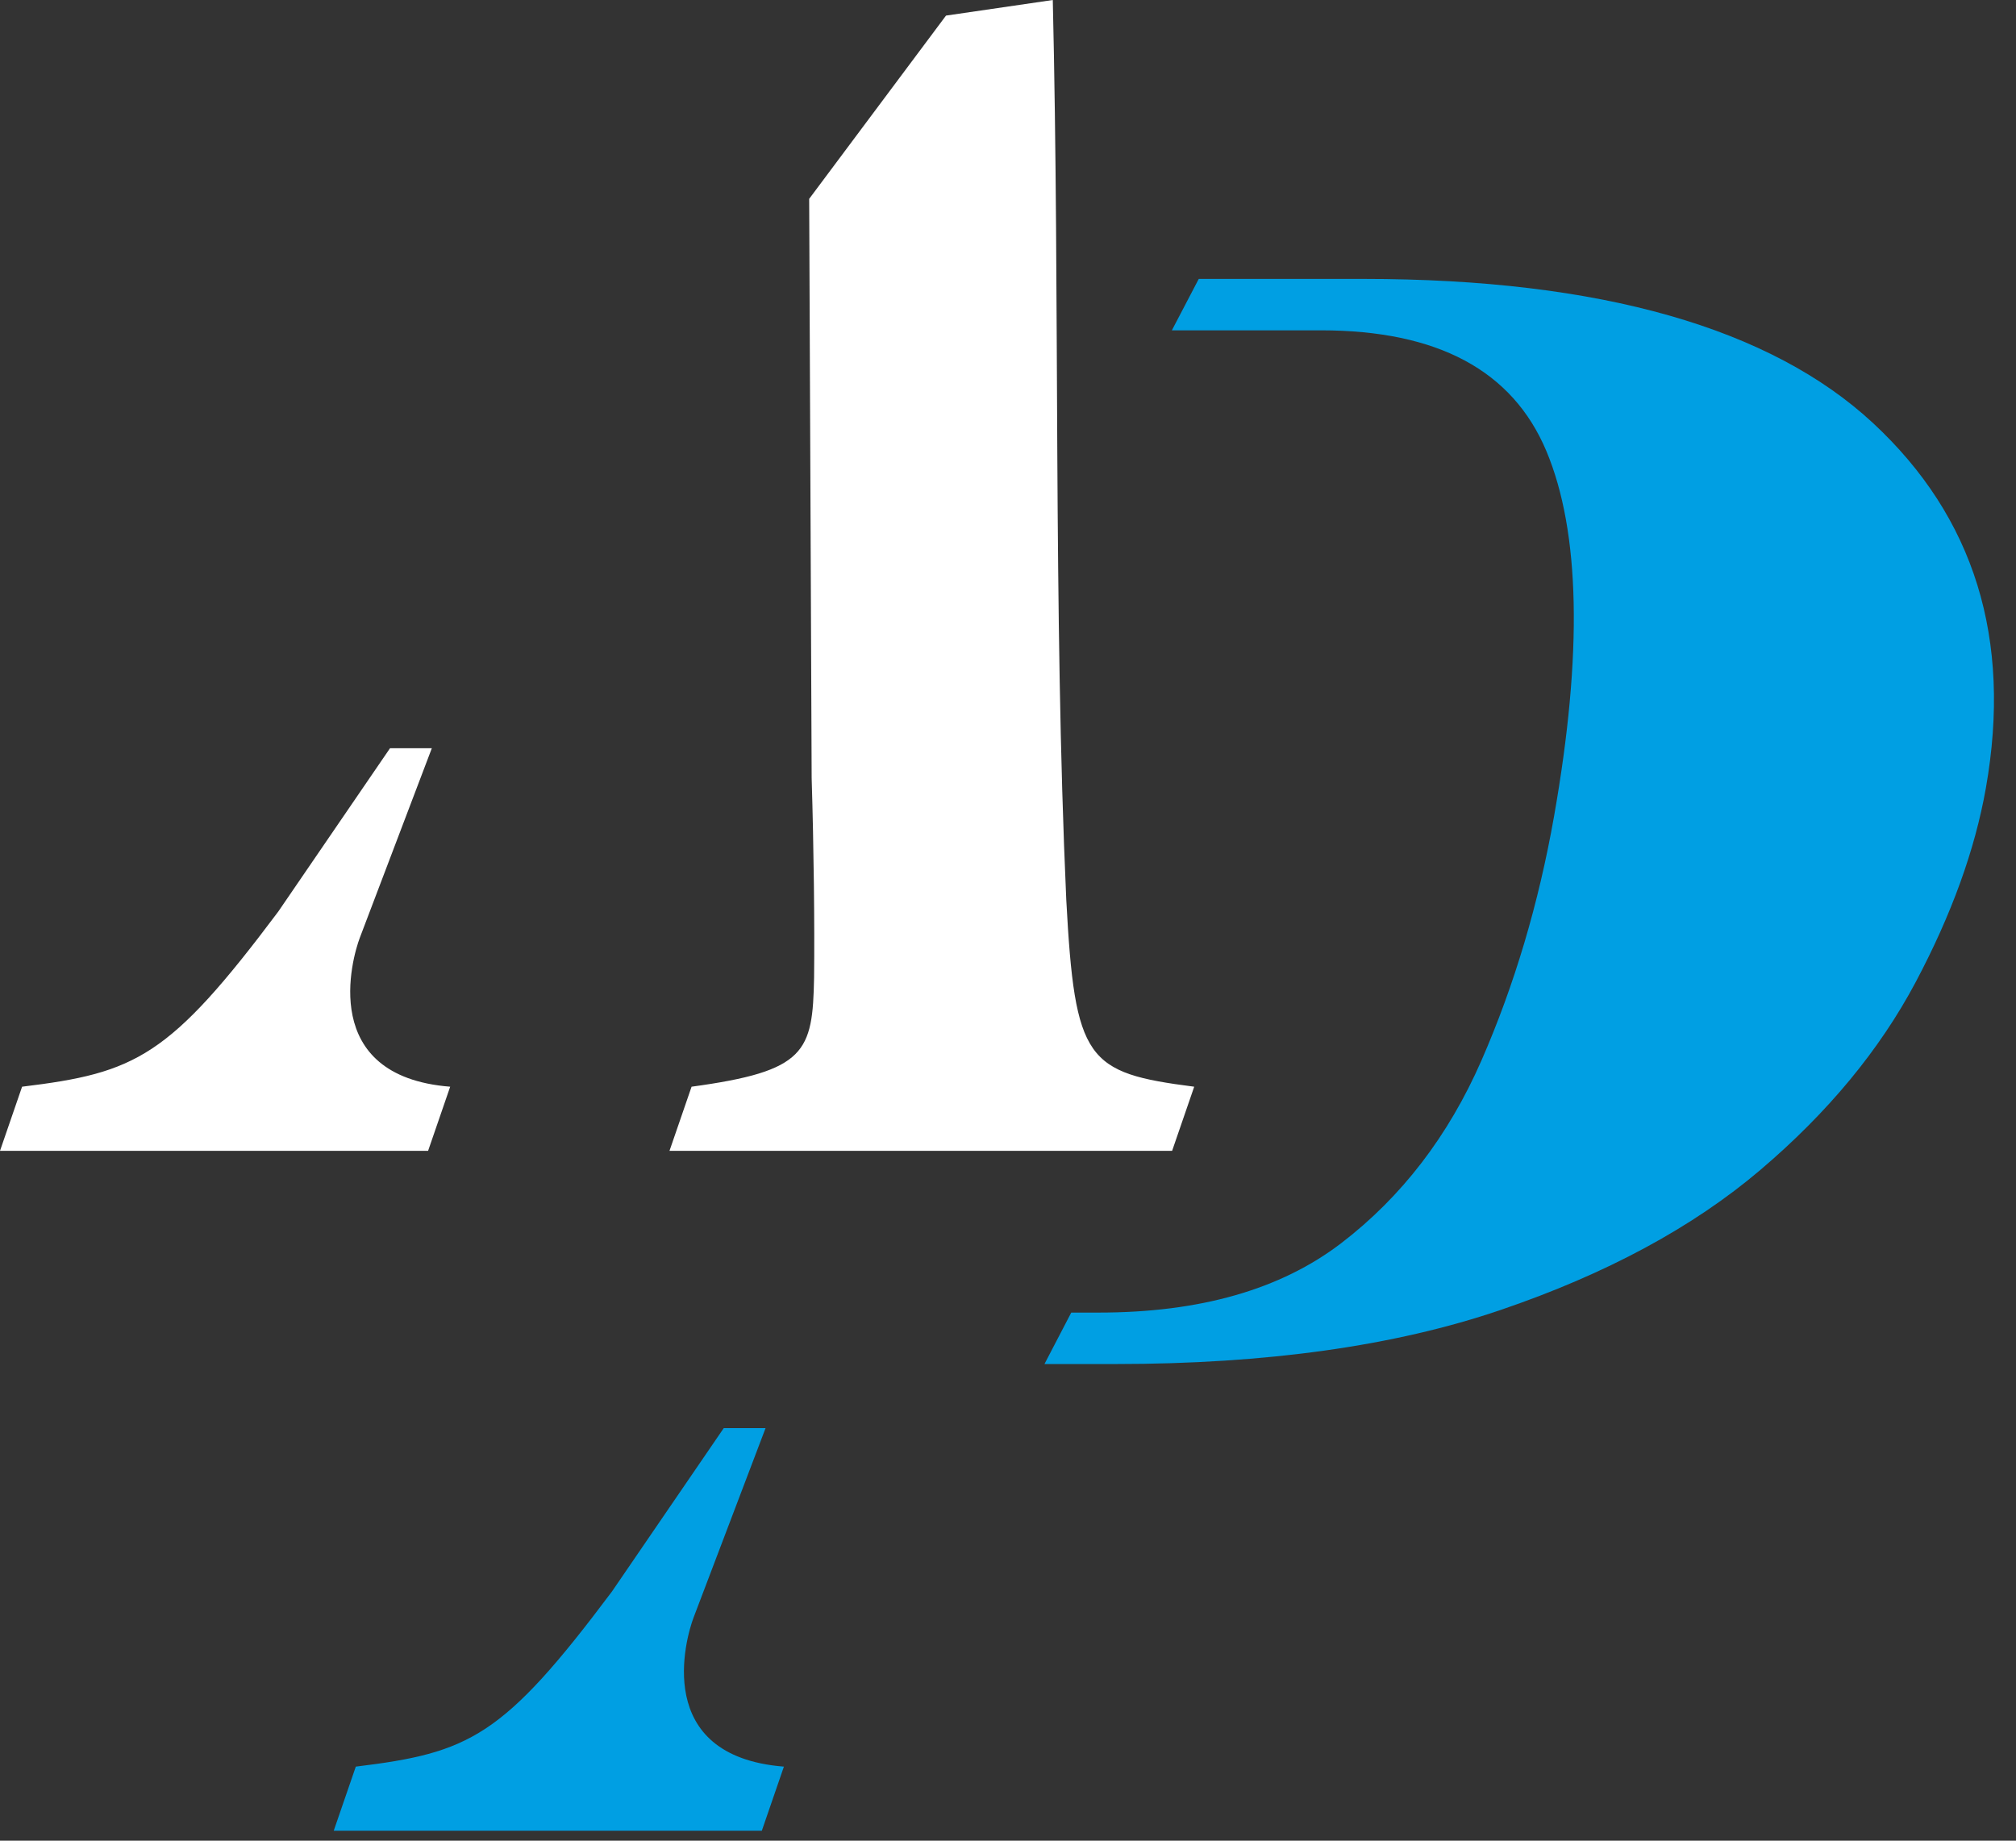
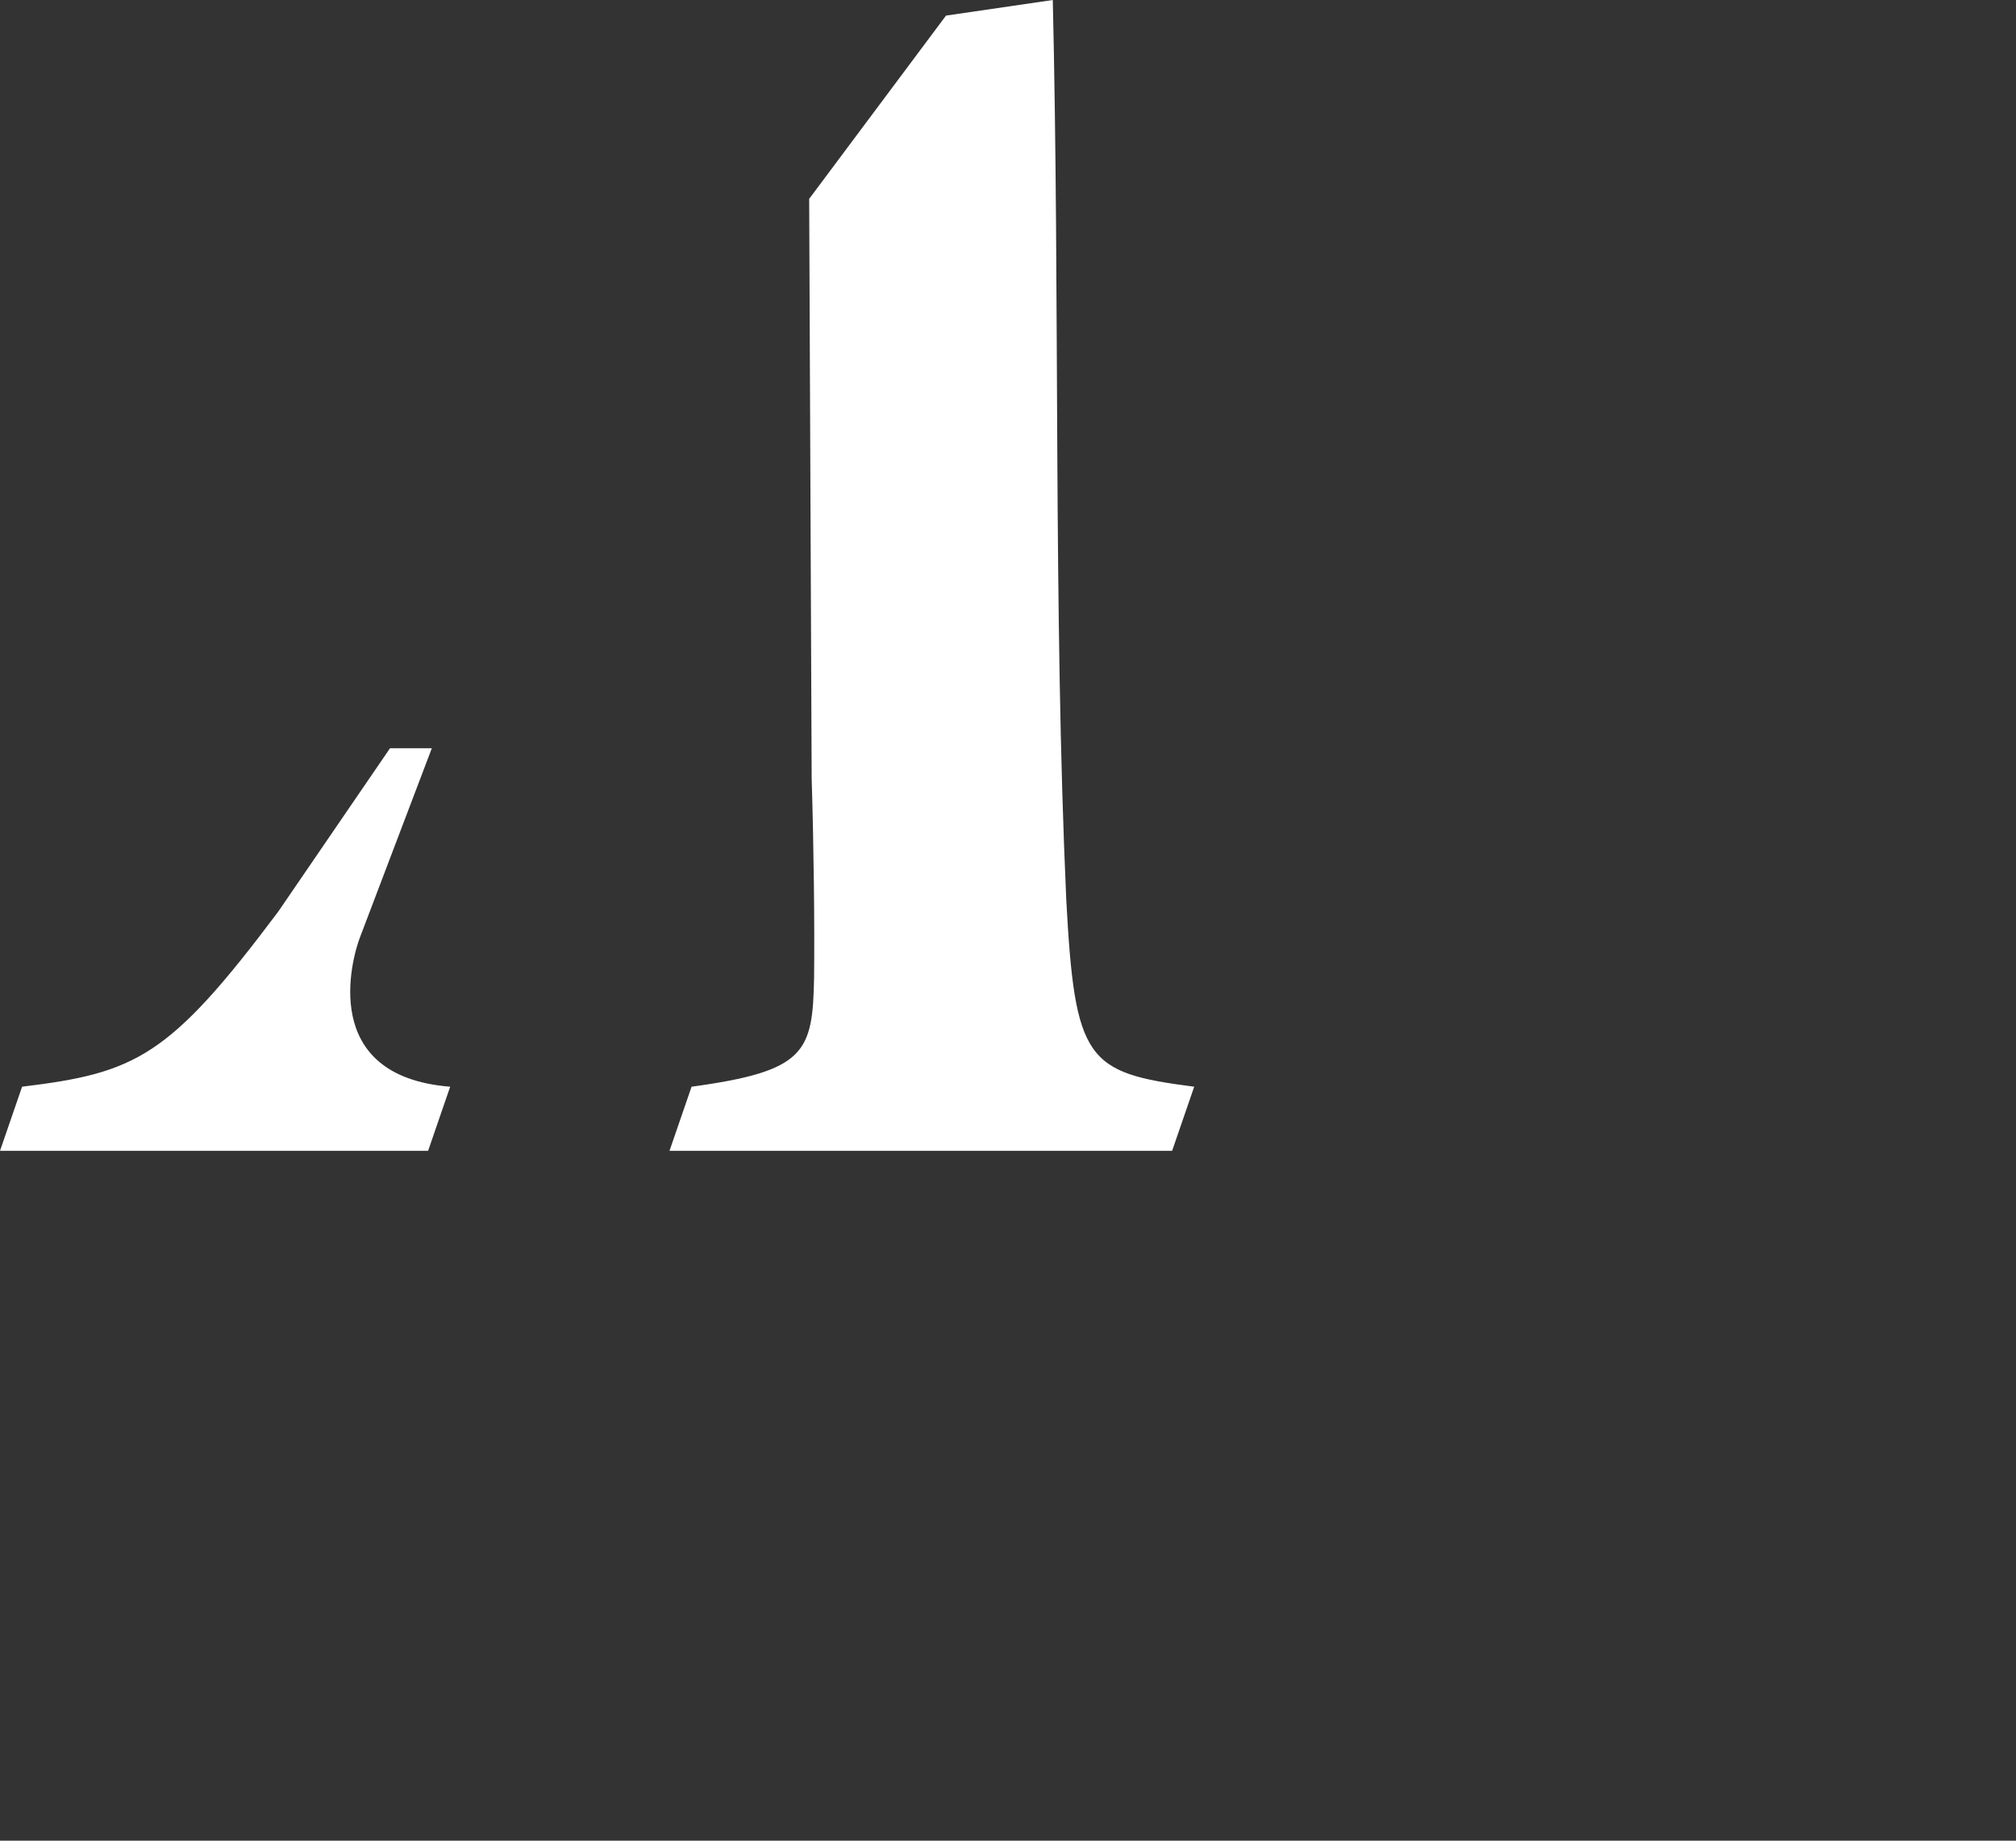
<svg xmlns="http://www.w3.org/2000/svg" width="69px" height="63px" viewBox="0 0 69 63" version="1.1">
  <rect x="0" y="0" width="69" height="63" fill="#333333" stroke="none" />
  <title>AP Signet</title>
  <g id="Schulterblick_04" stroke="none" stroke-width="1" fill="none" fill-rule="evenodd">
    <g id="GUI-&amp;-Parts" transform="translate(-435, -198)">
      <g id="AP-Signet" transform="translate(435, 198)">
        <path d="M14.78,25.609 C14.78,25.609 12.65,31.209 12.314,32.099 C12.056,32.782 10.883,36.836 15.408,37.194 L15.408,37.194 L14.652,39.389 L-7.00000001e-05,39.389 L0.756,37.194 C4.656,36.72 5.789,36.186 9.522,31.203 L9.522,31.203 L13.349,25.609 Z M36.033,7e-05 C36.276,10.322 36.049,20.881 36.494,30.787 C36.789,36.305 37.18,36.72 40.873,37.194 L40.873,37.194 L40.117,39.389 L22.914,39.389 L23.67,37.194 C27.591,36.66 27.815,36.008 27.863,33.457 C27.883,31.677 27.853,29.008 27.78,26.635 L27.78,26.635 L27.695,6.806 L32.378,0.534 Z" id="Combined-Shape" fill="#FFFFFF" />
-         <path d="M26.202,48.88 C26.202,48.88 24.072,54.48 23.736,55.37 C23.478,56.052 22.305,60.106 26.83,60.465 L26.83,60.465 L26.074,62.66 L11.422,62.66 L12.178,60.465 C16.078,59.99 17.211,59.457 20.944,54.473 L20.944,54.473 L24.771,48.88 Z M46.663,9.546 C54.818,9.546 60.621,11.248 64.1,14.474 C67.579,17.702 68.869,21.867 67.969,26.972 C67.596,29.084 66.795,31.3 65.565,33.617 C64.334,35.935 62.563,38.077 60.251,40.042 C57.939,42.007 54.972,43.606 51.353,44.838 C47.733,46.07 43.34,46.686 38.178,46.686 L38.178,46.686 L35.748,46.686 L36.665,44.925 L37.608,44.925 C41.07,44.925 43.834,44.134 45.904,42.55 C47.972,40.965 49.571,38.883 50.703,36.3 C51.831,33.72 52.661,30.932 53.189,27.94 C54.172,22.367 54.083,18.201 52.928,15.442 C51.77,12.686 49.212,11.306 45.209,11.306 L45.209,11.306 L42.274,11.307 C42.191,11.307 42.109,11.307 42.028,11.307 L40.108,11.307 L41.029,9.546 L41.029,9.546 Z" id="Combined-Shape" fill="#009FE3" />
      </g>
    </g>
  </g>
</svg>